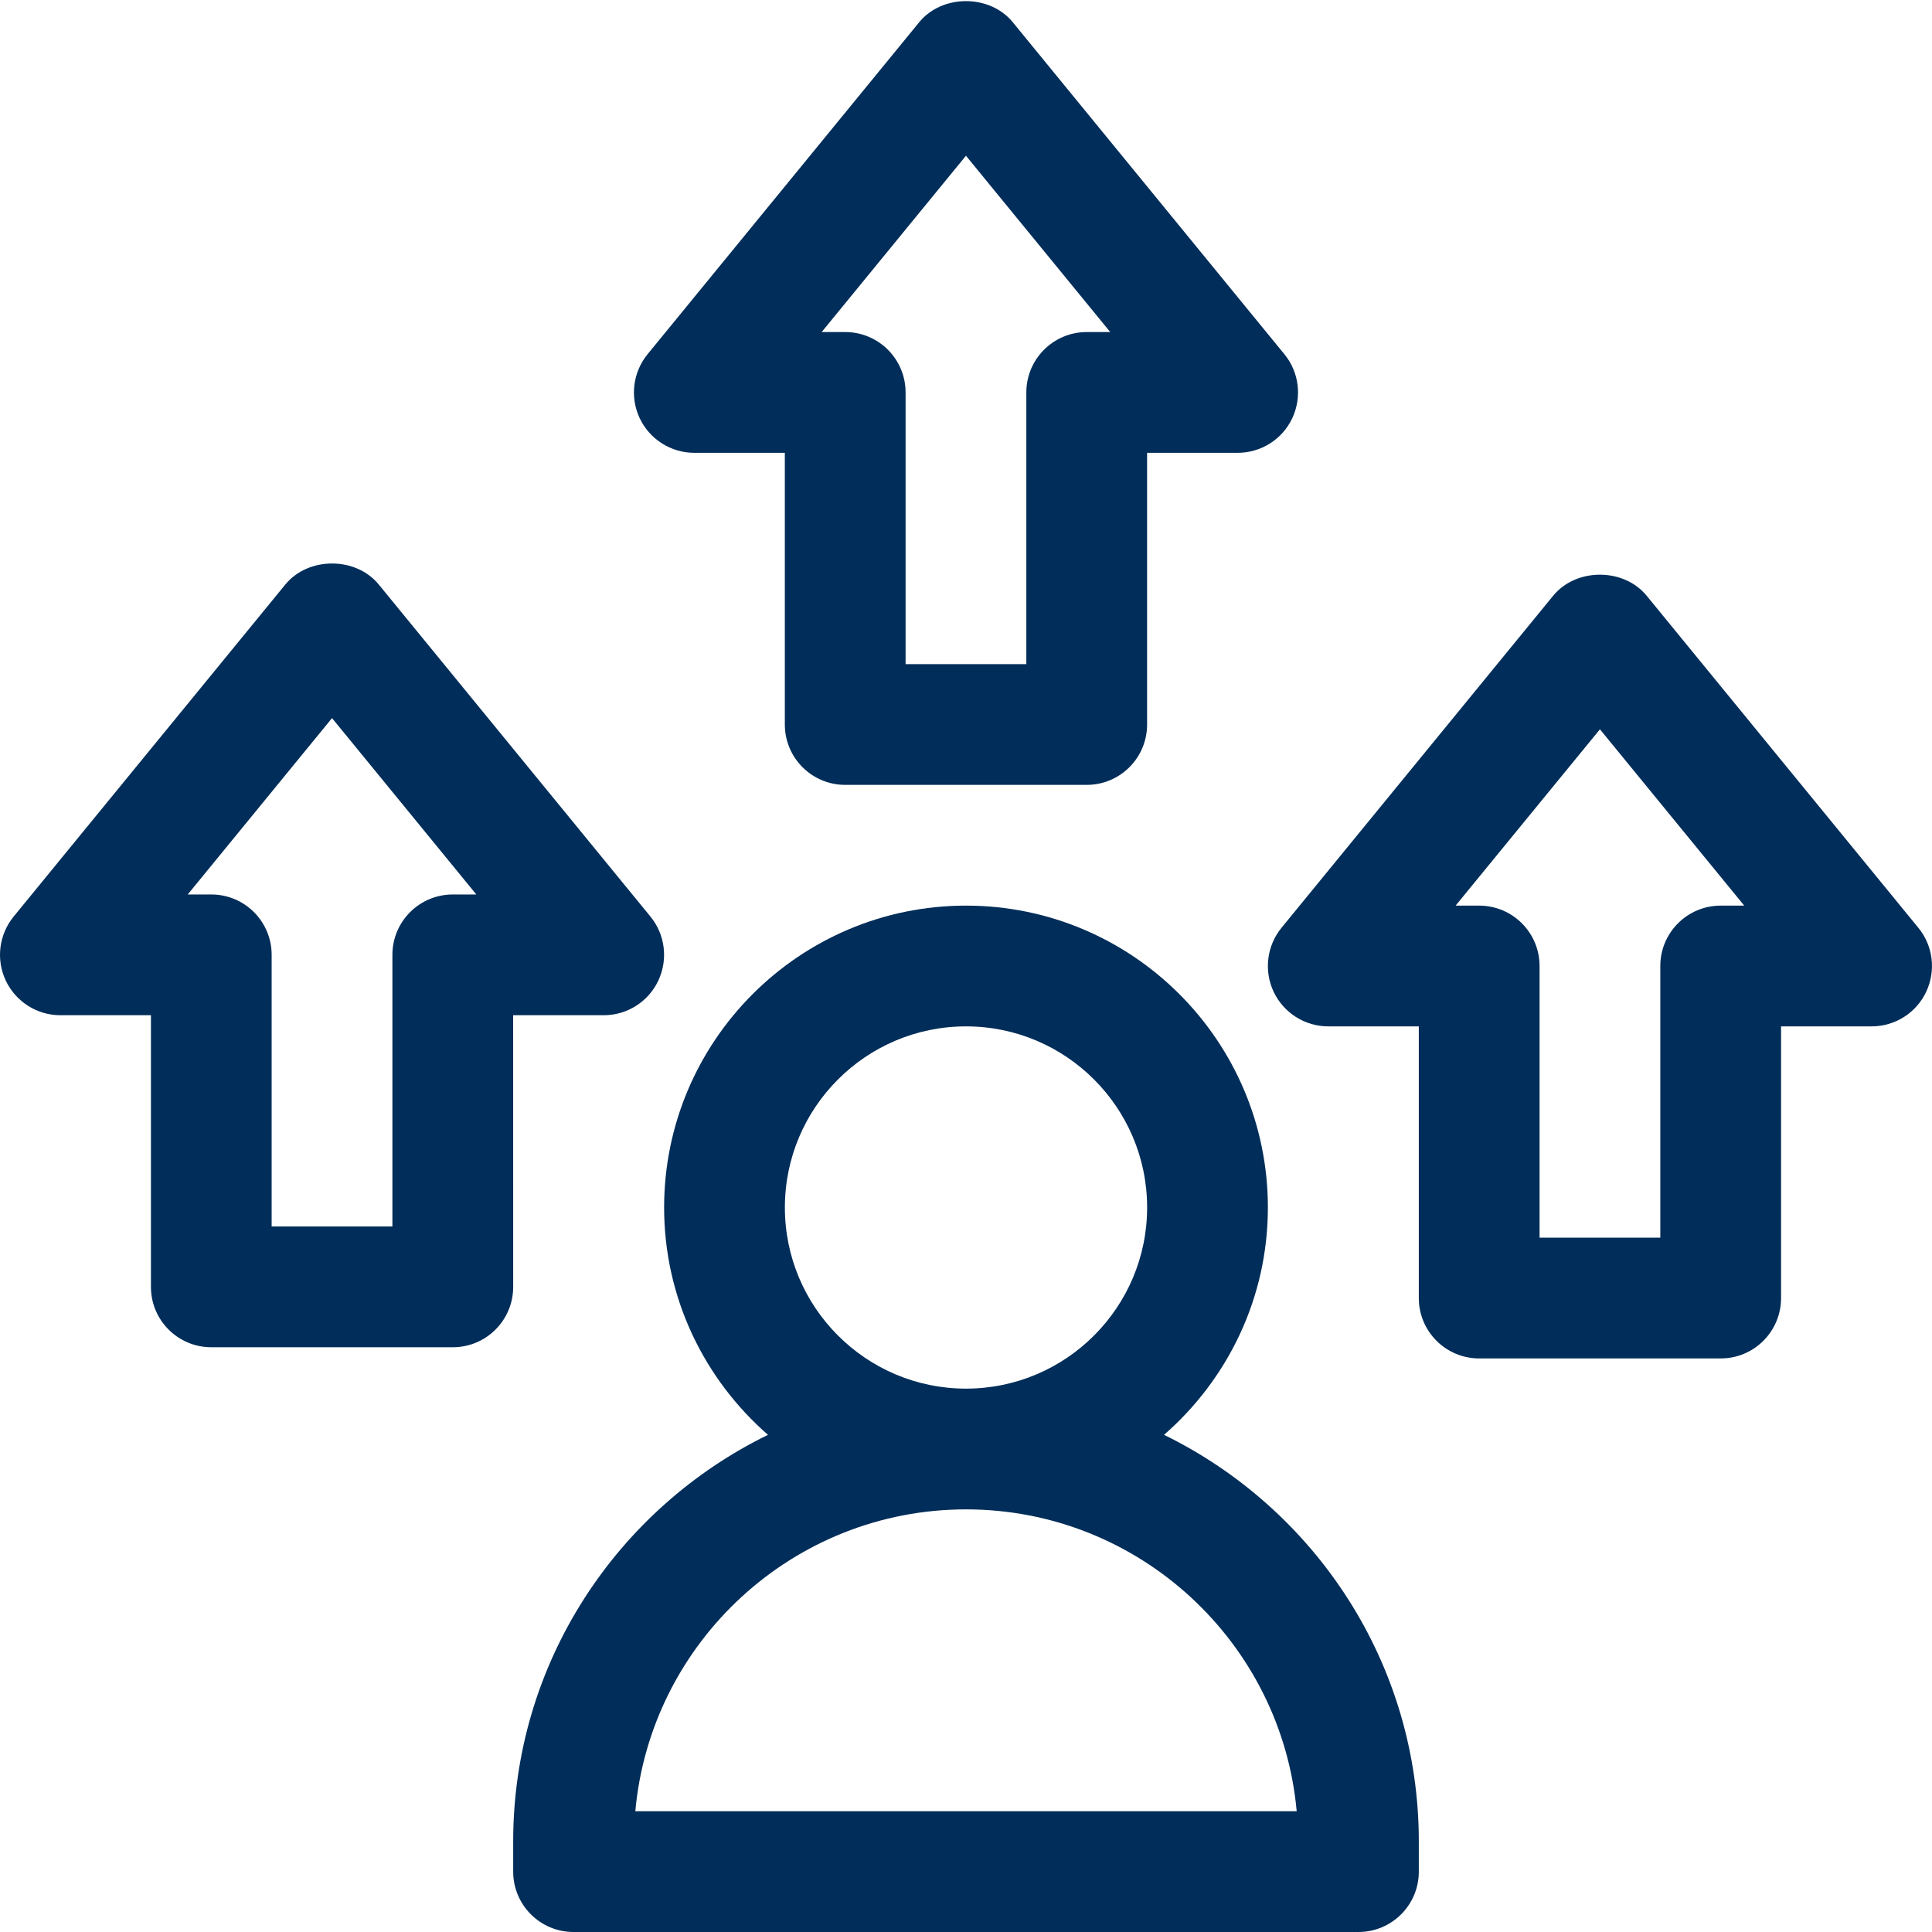
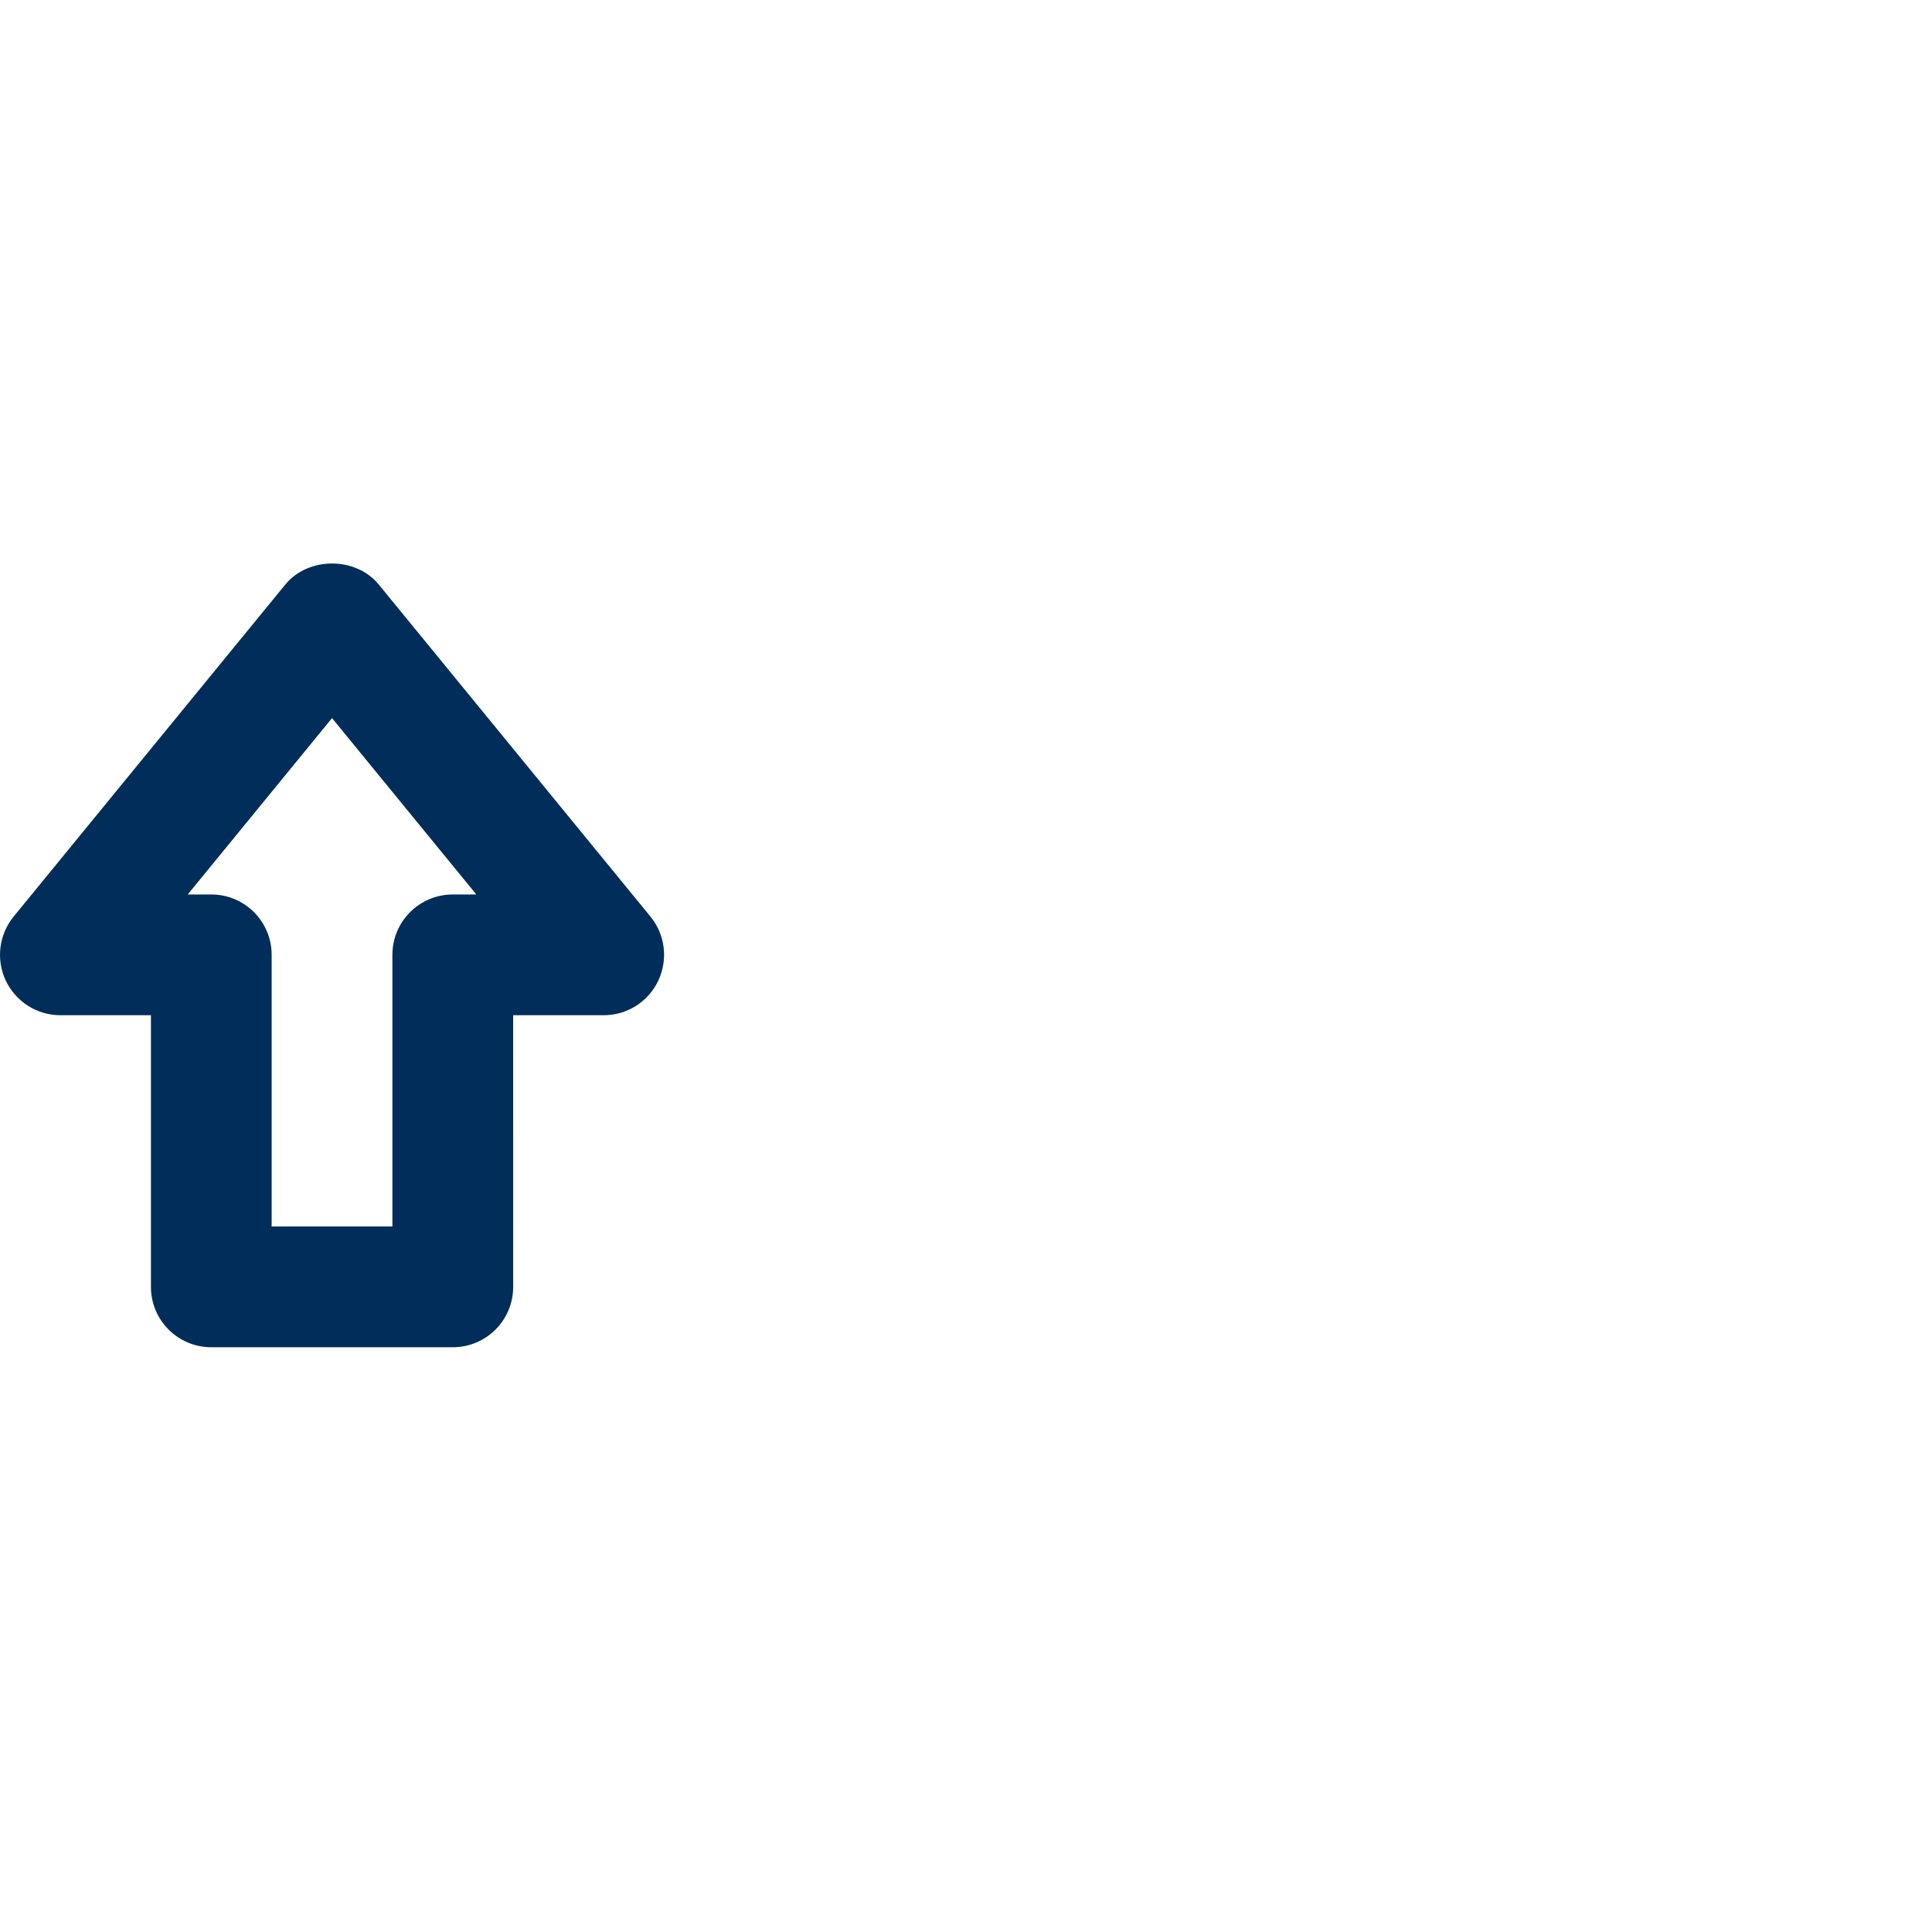
<svg xmlns="http://www.w3.org/2000/svg" width="48" height="48" viewBox="0 0 48 48" fill="none">
-   <path d="M17.249 11.25H19.499V18C19.499 18.829 20.171 19.5 20.999 19.5H26.999C27.828 19.5 28.499 18.829 28.499 18V11.25H30.749C31.329 11.25 31.858 10.917 32.105 10.392C32.352 9.867 32.278 9.248 31.91 8.8L25.16 0.55C24.59 -0.146 23.409 -0.146 22.839 0.55L16.089 8.8C15.722 9.25 15.647 9.869 15.894 10.392C16.142 10.915 16.67 11.25 17.249 11.25ZM23.999 3.869L27.584 8.25H26.999C26.17 8.25 25.499 8.922 25.499 9.75V16.5H22.499V9.75C22.499 8.922 21.828 8.25 20.999 8.25H20.414L23.999 3.869Z" fill="#002D59" />
  <path d="M12.749 25.223H14.999C15.579 25.223 16.108 24.889 16.355 24.364C16.602 23.839 16.527 23.22 16.16 22.772L9.41 14.522C8.84 13.826 7.659 13.826 7.089 14.522L0.339 22.772C-0.028 23.222 -0.103 23.841 0.144 24.364C0.392 24.887 0.92 25.223 1.5 25.223H3.75V31.972C3.75 32.801 4.421 33.472 5.25 33.472H11.25C12.079 33.472 12.75 32.801 12.75 31.972L12.749 25.223ZM11.249 22.223C10.421 22.223 9.749 22.894 9.749 23.723V30.472H6.749V23.723C6.749 22.894 6.078 22.223 5.249 22.223H4.664L8.249 17.841L11.834 22.223H11.249Z" fill="#002D59" />
-   <path d="M47.66 23.05L40.91 14.8C40.34 14.104 39.159 14.104 38.589 14.8L31.839 23.05C31.472 23.5 31.397 24.119 31.644 24.642C31.892 25.165 32.42 25.5 33 25.5H35.25V32.25C35.25 33.079 35.921 33.75 36.75 33.75H42.75C43.579 33.75 44.25 33.079 44.25 32.25V25.5H46.5C47.079 25.5 47.608 25.167 47.855 24.642C48.103 24.117 48.028 23.498 47.66 23.05ZM42.75 22.5C41.921 22.5 41.25 23.172 41.25 24V30.75H38.25V24C38.25 23.172 37.578 22.5 36.75 22.5H36.164L39.75 18.119L43.335 22.5H42.75Z" fill="#002D59" />
-   <path d="M28.92 35.648C30.499 34.271 31.5 32.252 31.5 30C31.5 25.864 28.137 22.5 24 22.5C19.864 22.5 16.5 25.864 16.5 30C16.5 32.254 17.503 34.271 19.08 35.648C15.338 37.478 12.75 41.312 12.75 45.75V46.5C12.75 47.329 13.421 48 14.25 48H33.75C34.579 48 35.25 47.329 35.25 46.5V45.75C35.25 41.312 32.661 37.478 28.92 35.648ZM19.5 30C19.5 27.517 21.518 25.5 24 25.5C26.483 25.5 28.5 27.517 28.5 30C28.5 32.483 26.483 34.5 24 34.5C21.518 34.5 19.5 32.483 19.5 30ZM15.784 45C16.165 40.8 19.705 37.5 24 37.5C28.296 37.5 31.836 40.8 32.216 45H15.784Z" fill="#002D59" />
</svg>